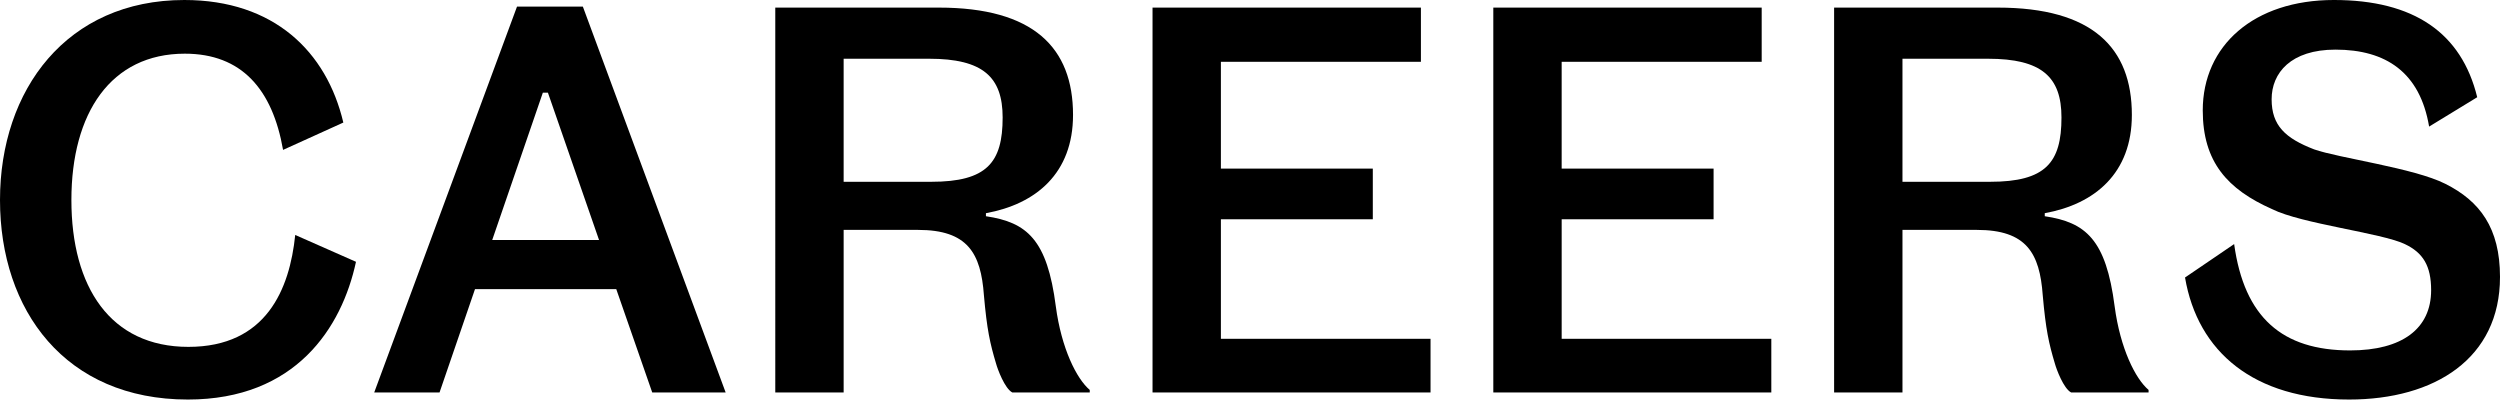
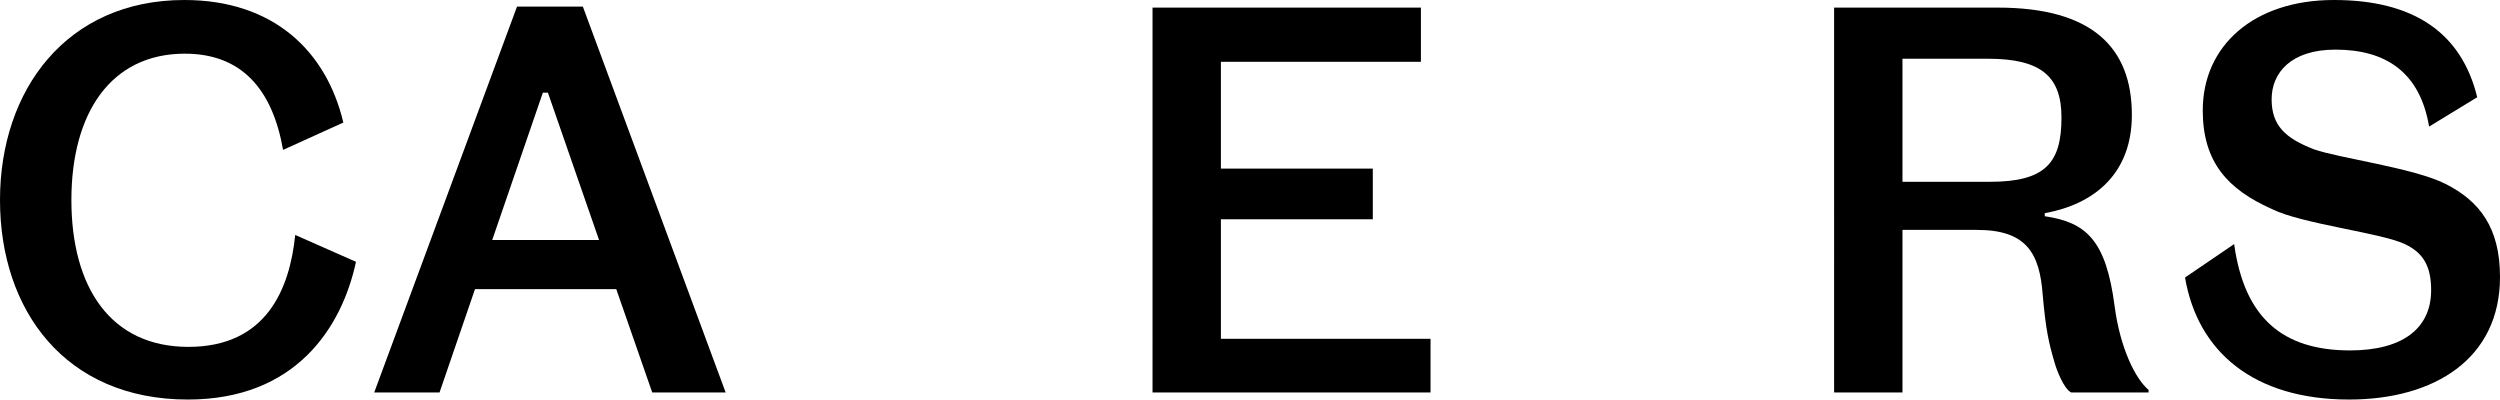
<svg xmlns="http://www.w3.org/2000/svg" id="Layer_2" viewBox="0 0 1086.13 173.58">
  <defs>
    <style>.cls-1{stroke-width:0px;}</style>
  </defs>
  <g id="Layer_1-2">
    <path class="cls-1" d="m80.08,0c38.94,0,61.82,22.44,69.08,53.24l-26.18,11.88c-4.62-26.4-18.04-41.8-42.68-41.8-32.12,0-49.28,25.74-49.28,63.58s16.94,63.8,50.82,63.8,44-25.08,46.42-48.62l26.4,11.66c-6.16,28.6-26.18,59.84-73.04,59.84C28.38,173.58,0,134.86,0,86.9S29.04,0,80.08,0Z" />
    <path class="cls-1" d="m253.22,2.86l62.04,167.64h-31.9l-15.62-44.88h-61.38l-15.4,44.88h-28.38L224.62,2.86h28.6Zm-17.38,37.4l-22,64.02h46.42l-22.22-64.02h-2.2Z" />
-     <path class="cls-1" d="m473.44,170.5h-33.66c-3.3-1.76-6.38-10.12-7.04-12.54-2.64-8.8-3.96-14.74-5.28-29.7-1.32-18.26-7.04-28.38-28.6-28.38h-32.34v70.62h-29.7V3.3h71.06c41.14,0,58.3,17.38,58.3,46.64,0,25.3-16.06,38.72-37.84,42.68v1.32c17.82,2.64,26.62,10.12,30.36,39.16,2.42,18.26,9.02,31.46,14.74,36.3v1.1Zm-37.84-119.46c0-17.6-8.58-25.52-31.9-25.52h-37.18v53.46h38.06c24.2,0,31.02-8.36,31.02-27.94Z" />
    <path class="cls-1" d="m596.42,73.26v22h-66v51.92h91.08v23.32h-120.78V3.3h116.6v23.54h-86.9v46.42h66Z" />
-     <path class="cls-1" d="m744.47,73.26v22h-66v51.92h91.08v23.32h-120.78V3.3h116.6v23.54h-86.9v46.42h66Z" />
    <path class="cls-1" d="m933.45,170.5h-33.66c-3.3-1.76-6.38-10.12-7.04-12.54-2.64-8.8-3.96-14.74-5.28-29.7-1.32-18.26-7.04-28.38-28.6-28.38h-32.34v70.62h-29.7V3.3h71.06c41.14,0,58.3,17.38,58.3,46.64,0,25.3-16.06,38.72-37.84,42.68v1.32c17.82,2.64,26.62,10.12,30.36,39.16,2.42,18.26,9.02,31.46,14.74,36.3v1.1Zm-37.84-119.46c0-17.6-8.58-25.52-31.9-25.52h-37.18v53.46h38.06c24.2,0,31.02-8.36,31.02-27.94Z" />
    <path class="cls-1" d="m1086.13,120.34c0,35.42-28.38,53.24-65.56,53.24-41.36,0-65.78-20.68-71.28-53.02l21.34-14.52c4.4,31.9,20.9,46.2,50.38,46.2,22.66,0,35.2-9.46,35.2-26.18,0-10.56-3.52-16.28-11.44-20.02-10.12-4.84-44.88-8.8-57.64-15.18-19.36-8.58-30.14-20.46-30.14-42.9,0-28.16,22.22-47.96,56.98-47.96s55.44,14.3,62.26,42.24l-20.9,12.76c-3.96-23.54-18.7-33.44-40.7-33.44-19.36,0-27.72,10.12-27.72,21.56s5.94,16.94,18.48,21.78c10.56,3.74,43.56,8.14,56.98,14.96,14.96,7.48,23.76,19.14,23.76,40.48Z" />
  </g>
</svg>